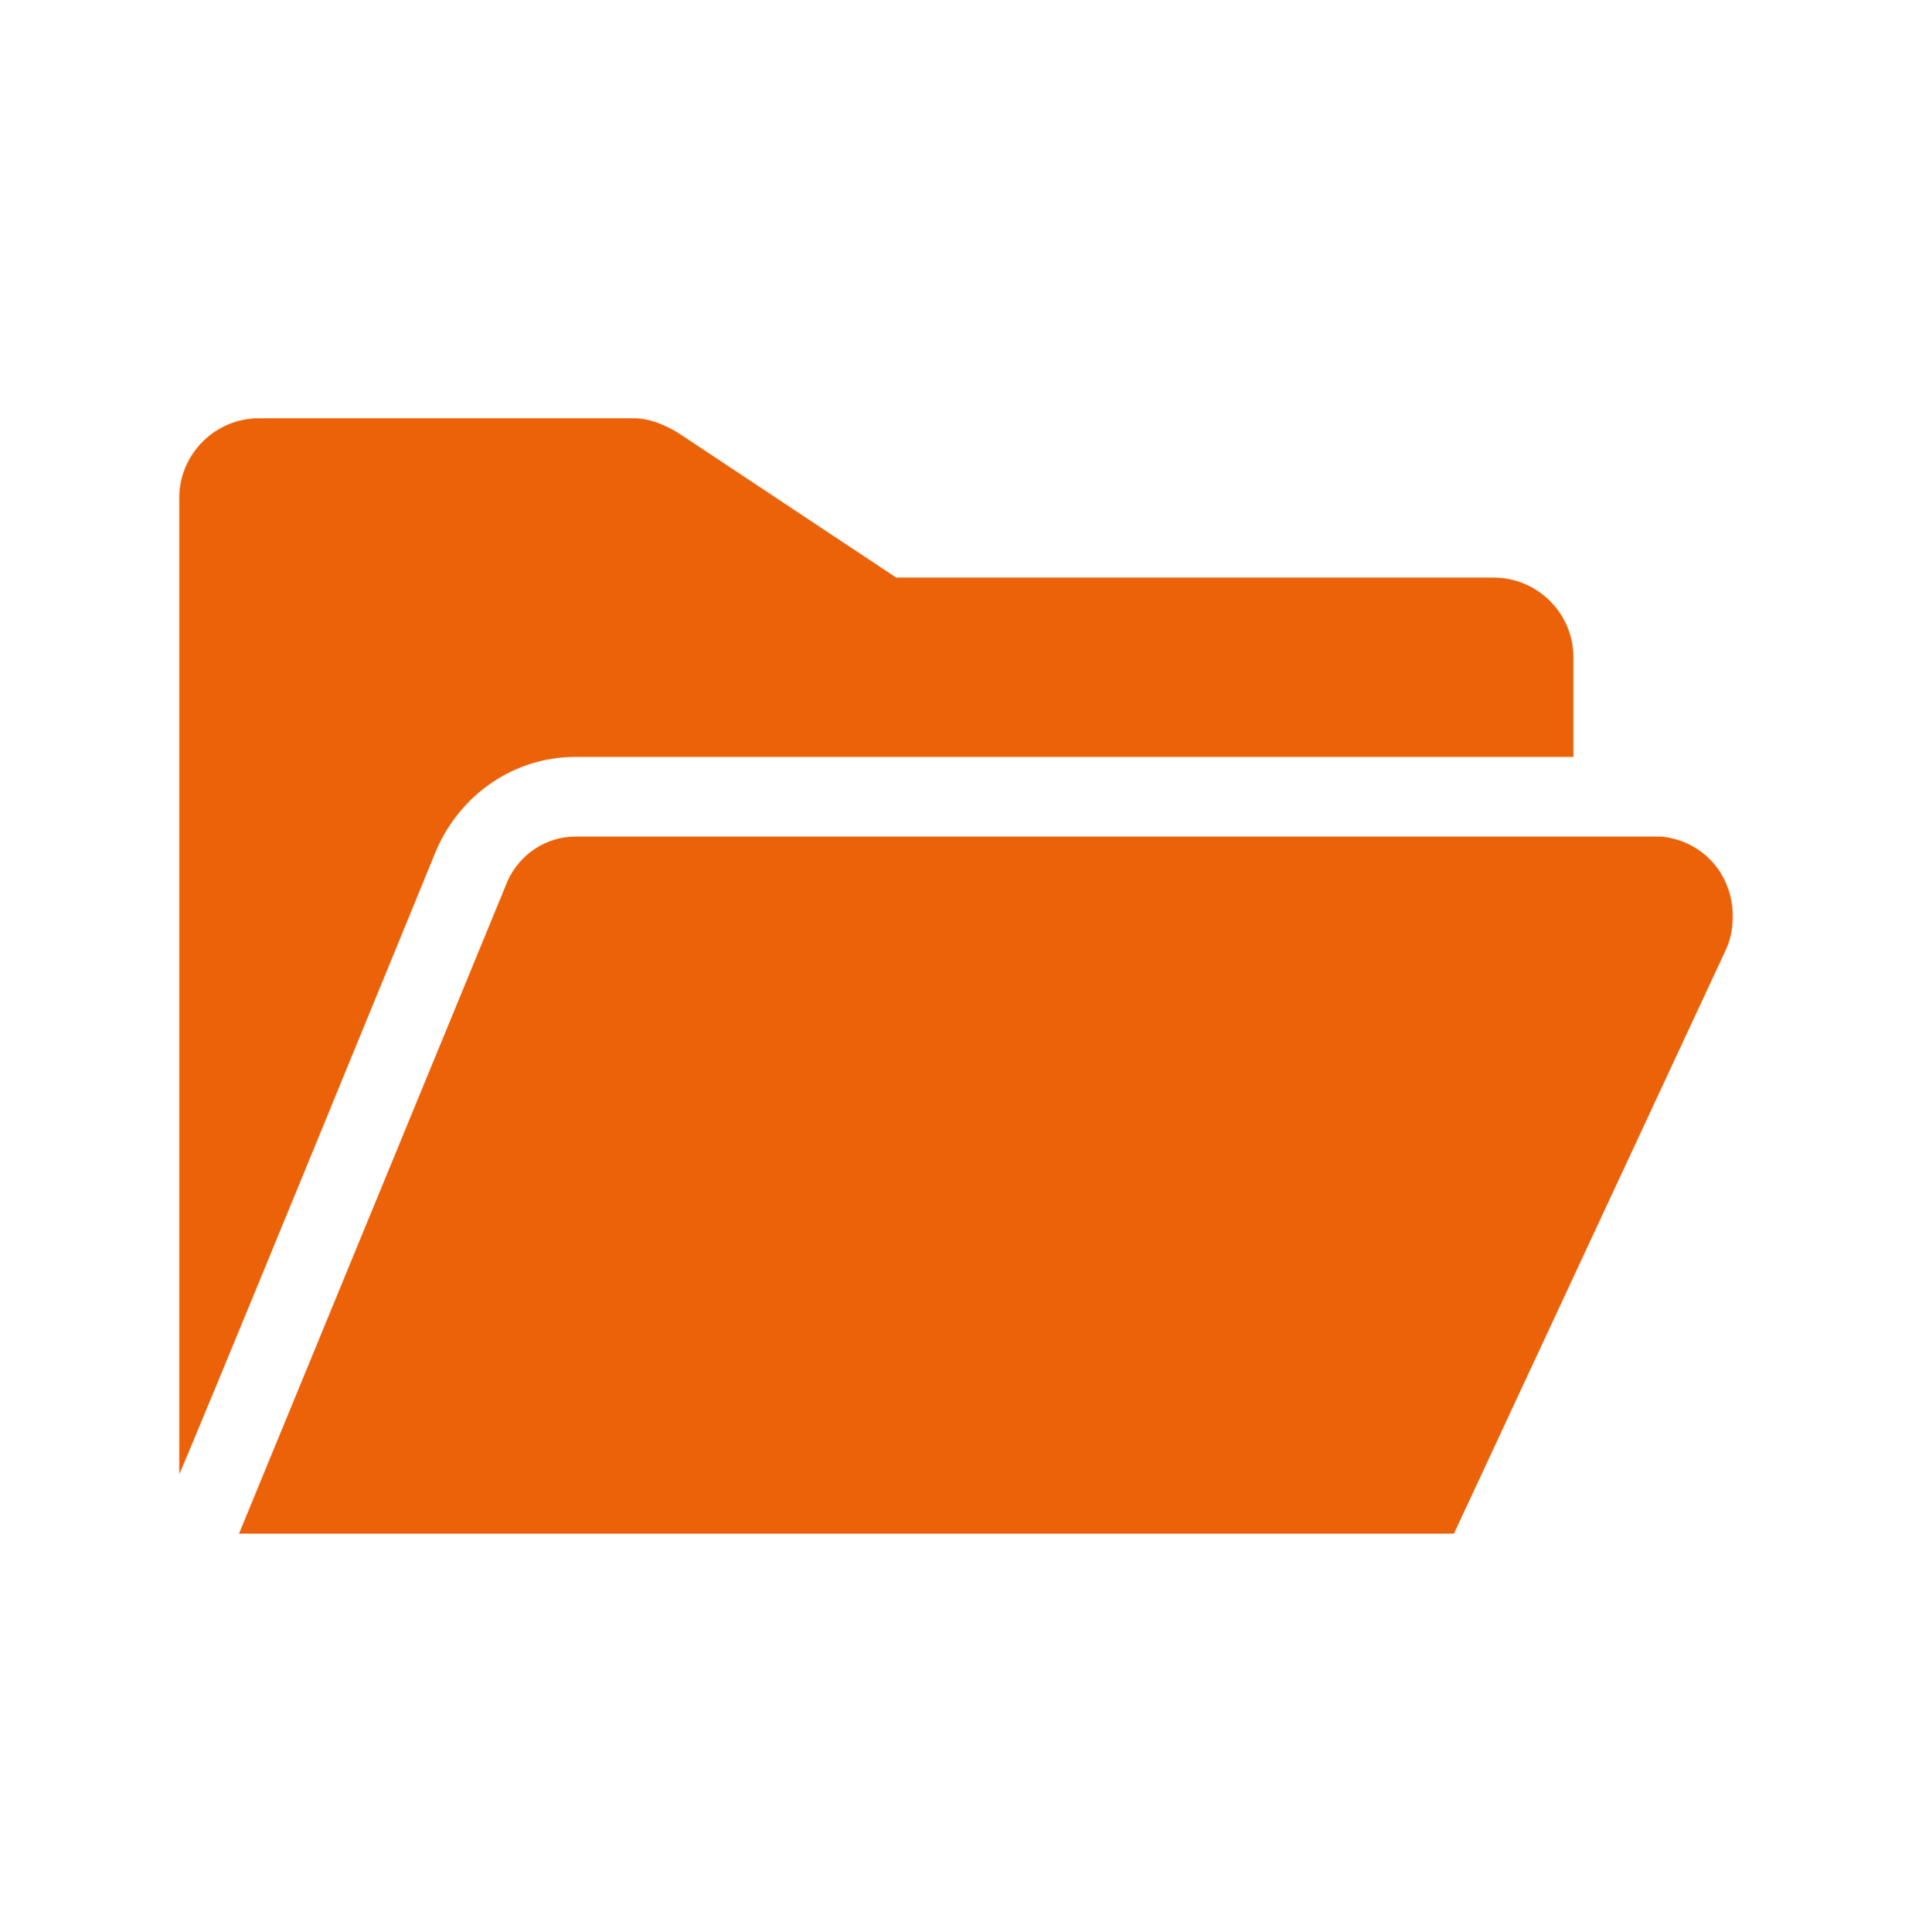
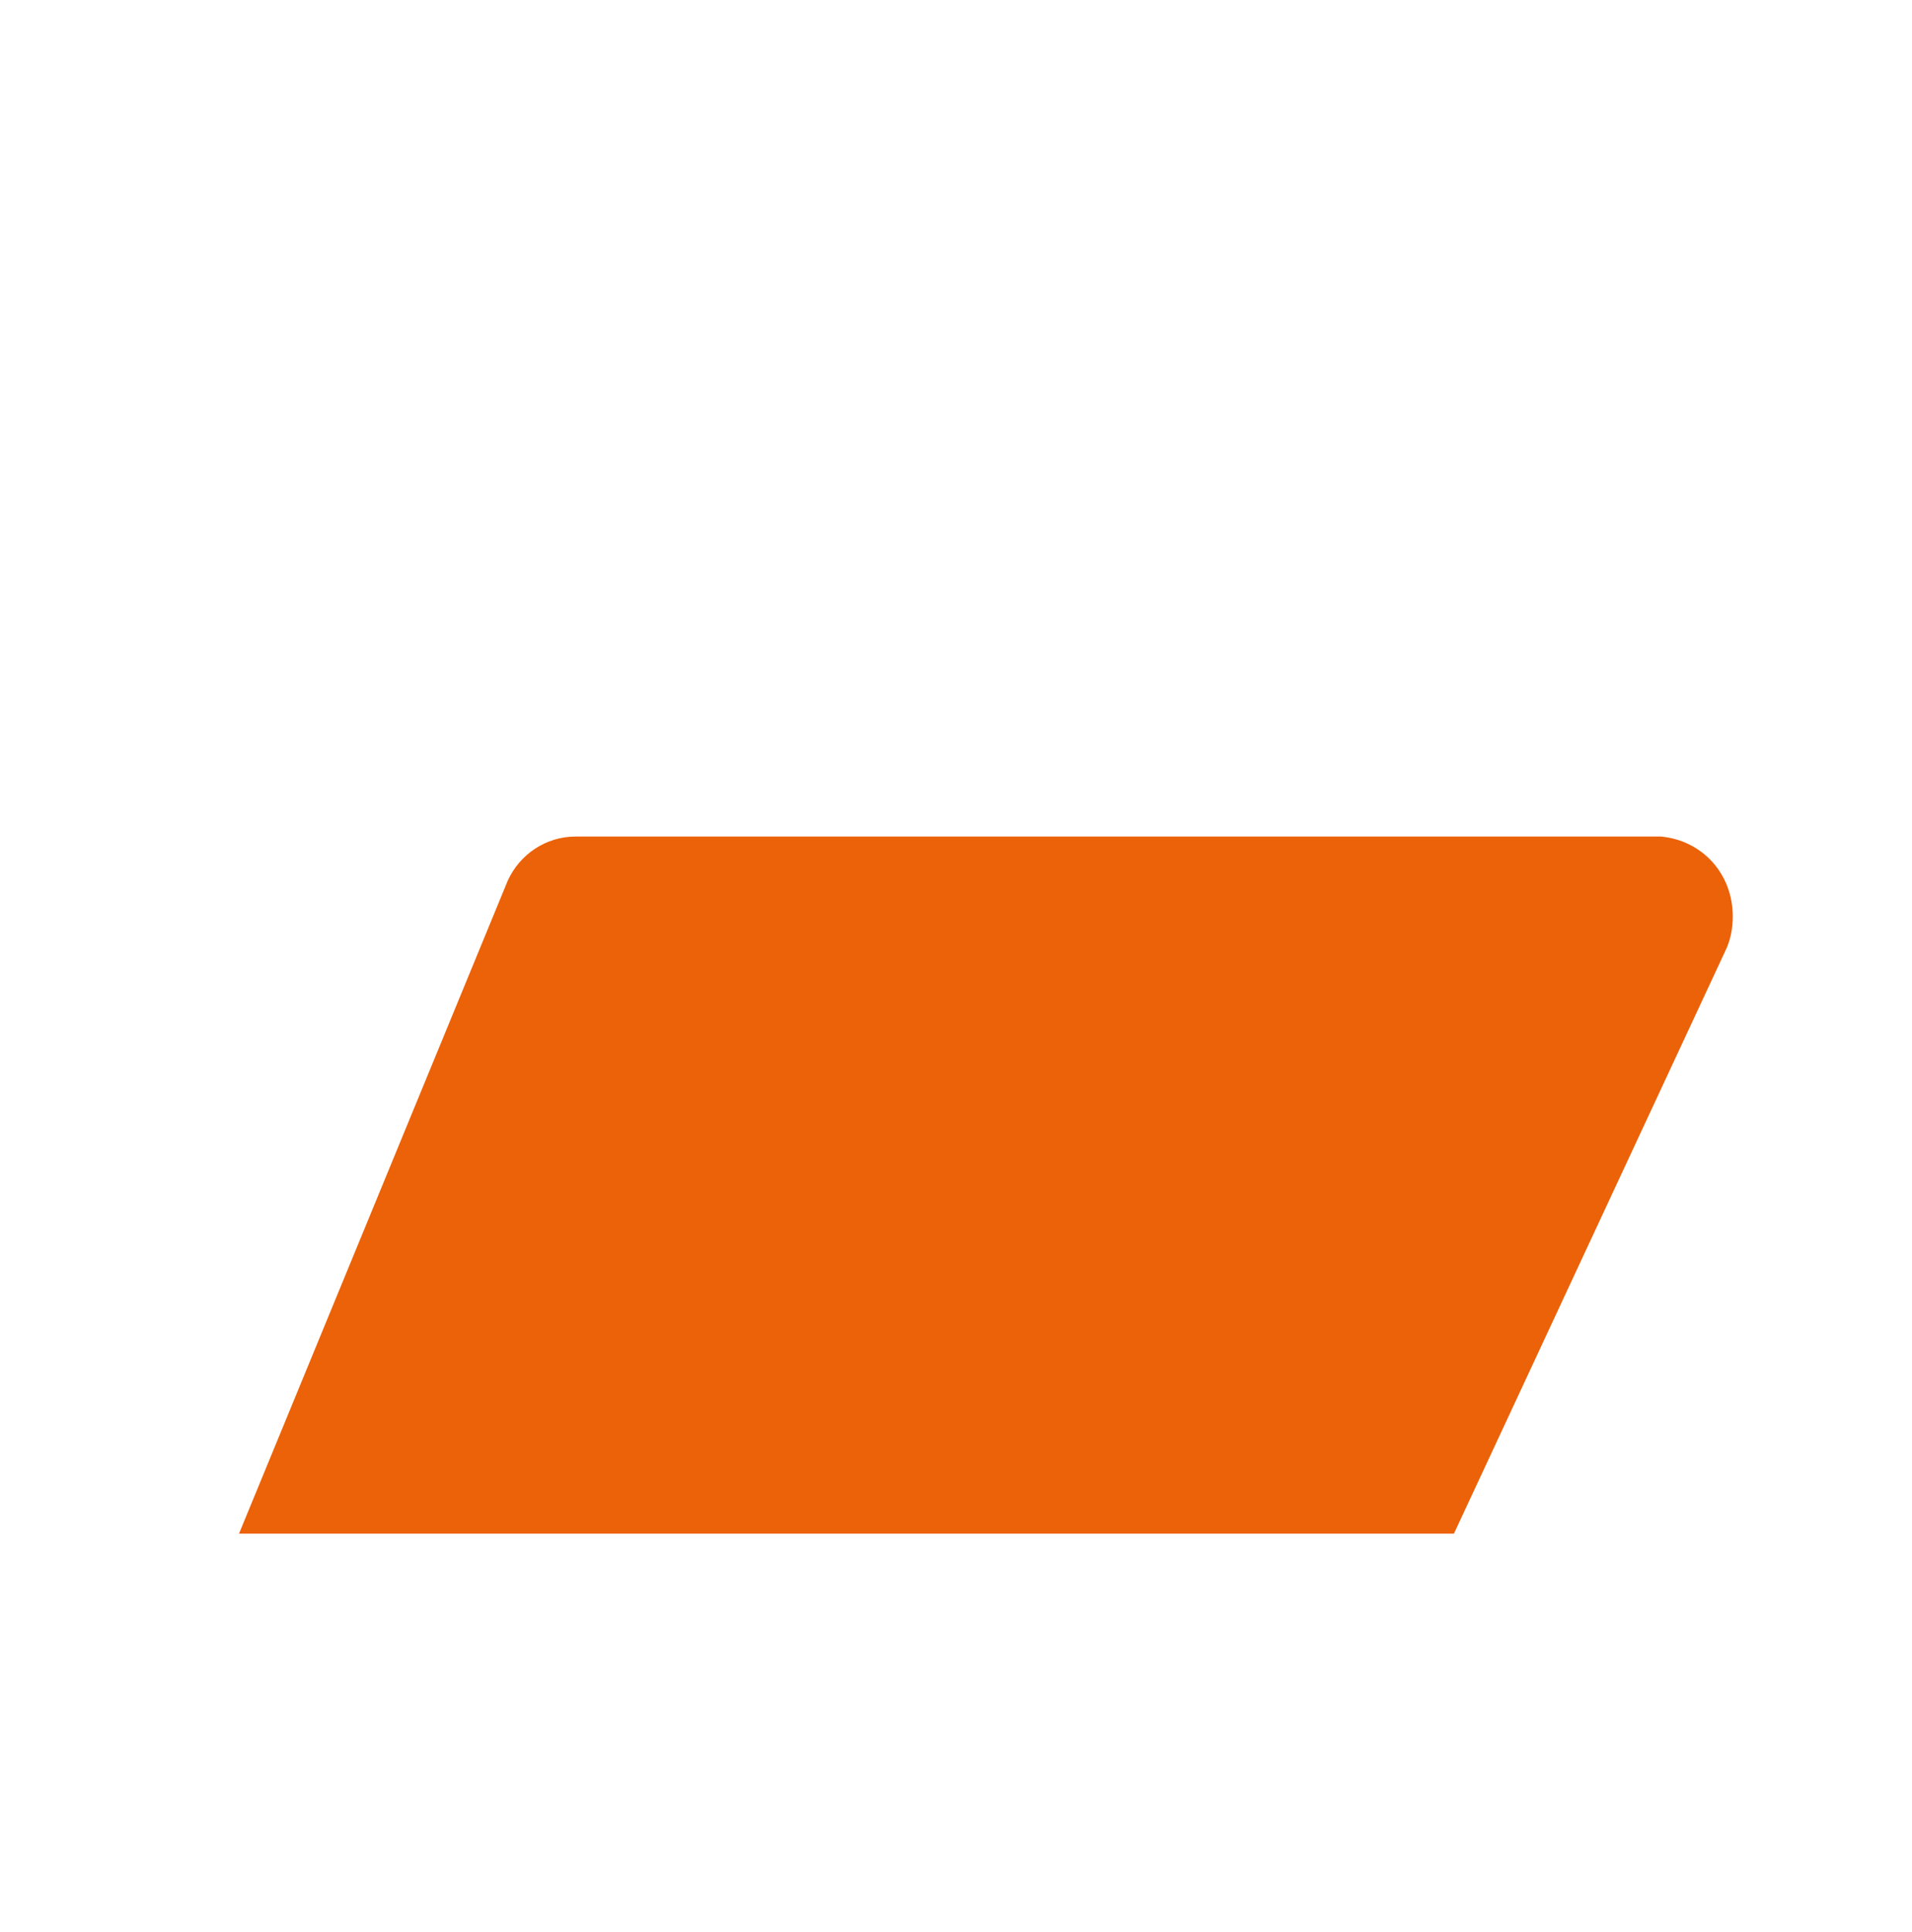
<svg xmlns="http://www.w3.org/2000/svg" width="96" height="97" xml:space="preserve" overflow="hidden">
  <g transform="translate(-856 -284)">
    <g>
      <g>
        <g>
          <g>
-             <path d="M884.9 322 935 322 935 317C935 314.8 933.2 313 931 313L901 313 890 305.7C889.3 305.3 888.6 305 887.8 305L869 305C866.8 305 865 306.8 865 309L865 358C865 358.2 877.9 326.7 877.9 326.7 879.1 323.9 881.8 322 884.9 322Z" fill="#EB6209" fill-rule="nonzero" fill-opacity="1" />
            <path d="M943 330C943 327.9 941.5 326.2 939.4 326L884.9 326C883.4 326 882.1 326.9 881.5 328.2L868 361 929 361 942.6 331.8C942.9 331.2 943 330.6 943 330Z" fill="#EB6209" fill-rule="nonzero" fill-opacity="1" />
          </g>
        </g>
      </g>
    </g>
  </g>
</svg>